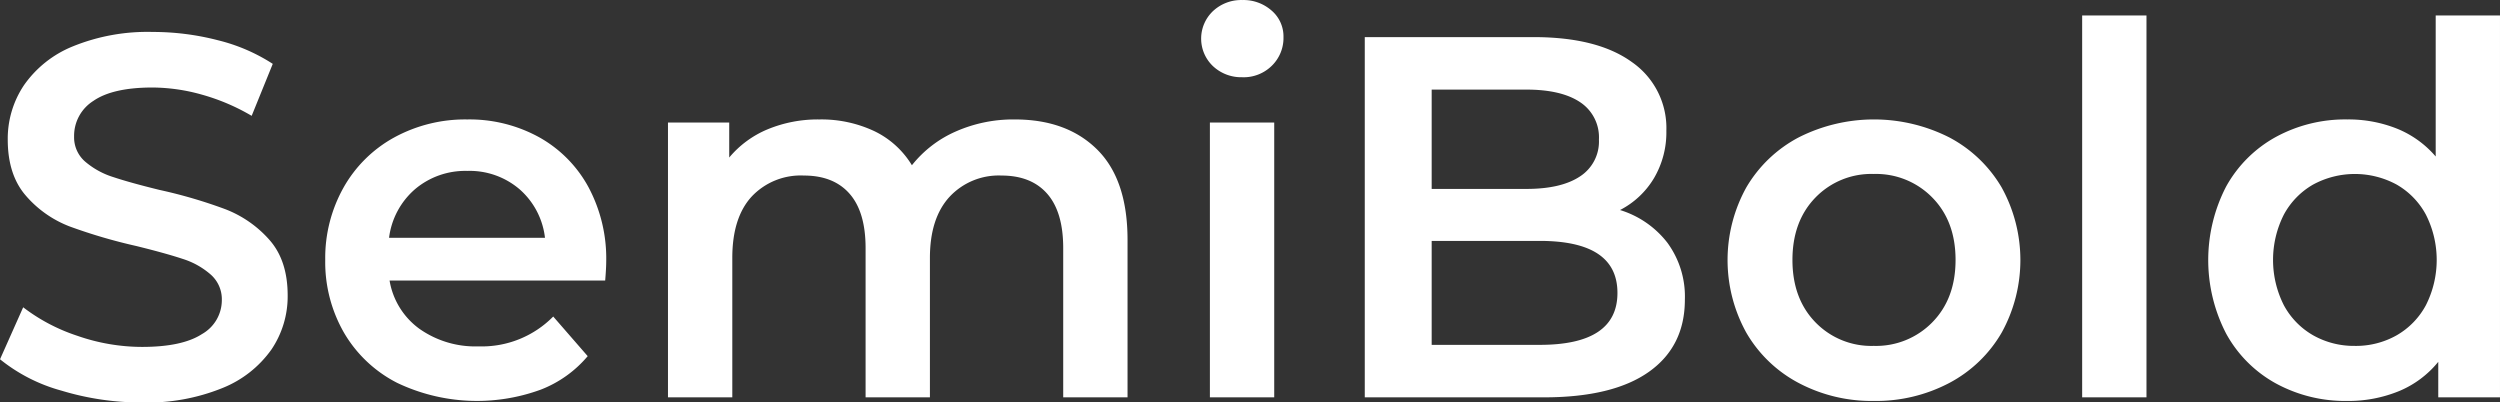
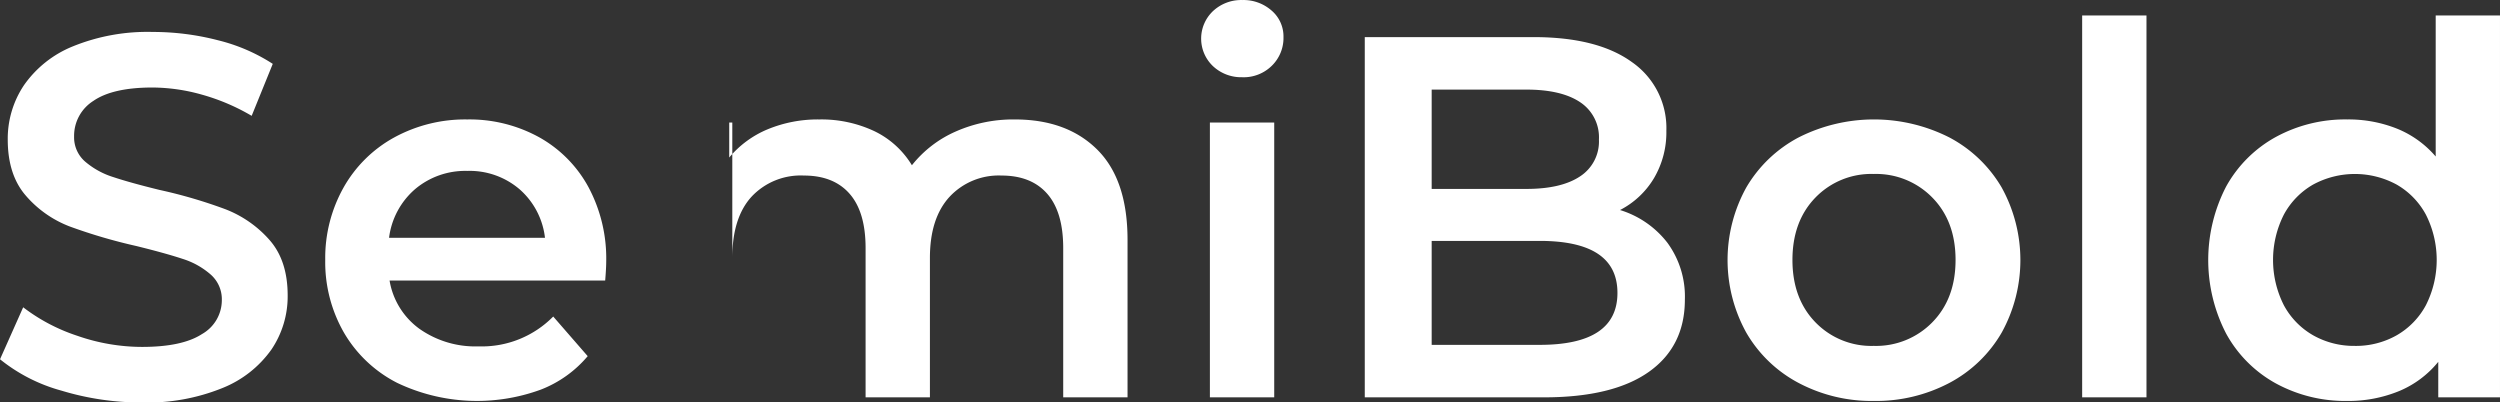
<svg xmlns="http://www.w3.org/2000/svg" width="449.563" height="72.374" viewBox="0 0 449.563 72.374">
  <rect x="0" y="0" width="449.563" height="72.374" fill="#333333" stroke="none" />
  <defs>
    <style> .cls-1 { fill: #fff; fill-rule: evenodd; } </style>
  </defs>
-   <path id="SemiBold" class="cls-1" d="M519.571,515.817a35.966,35.966,0,0,0,14.437-2.592,19.817,19.817,0,0,0,8.838-6.94,17.071,17.071,0,0,0,2.915-9.717q0-6.293-3.285-10a20.3,20.3,0,0,0-7.913-5.506,87.578,87.578,0,0,0-11.845-3.471q-5.275-1.294-8.329-2.313a14.367,14.367,0,0,1-5.044-2.777,5.768,5.768,0,0,1-1.989-4.534,7.424,7.424,0,0,1,3.47-6.386q3.471-2.4,10.6-2.406a33.236,33.236,0,0,1,8.977,1.3,37.445,37.445,0,0,1,8.884,3.794l3.794-9.347a32.246,32.246,0,0,0-9.9-4.257,46.542,46.542,0,0,0-11.66-1.481,35.622,35.622,0,0,0-14.391,2.592,19.726,19.726,0,0,0-8.791,6.987,17.284,17.284,0,0,0-2.915,9.763q0,6.386,3.285,10.133a19.709,19.709,0,0,0,7.866,5.507,96.9,96.9,0,0,0,11.984,3.516q5.276,1.3,8.329,2.314a13.989,13.989,0,0,1,5.044,2.823,5.915,5.915,0,0,1,1.99,4.58,7.008,7.008,0,0,1-3.563,6.108q-3.564,2.315-10.782,2.314a35.454,35.454,0,0,1-11.614-1.99,32.773,32.773,0,0,1-9.763-5.136l-4.165,9.347a30.2,30.2,0,0,0,11.059,5.645,49.423,49.423,0,0,0,14.483,2.129h0Zm83.474-25.357a27.222,27.222,0,0,0-3.193-13.373,22.614,22.614,0,0,0-8.884-8.977,25.932,25.932,0,0,0-12.91-3.192,26.6,26.6,0,0,0-13.141,3.239,23.3,23.3,0,0,0-9.115,9.023,25.849,25.849,0,0,0-3.285,13,25.468,25.468,0,0,0,3.377,13.095,23.319,23.319,0,0,0,9.579,9.023,33.369,33.369,0,0,0,25.819,1.2,20.887,20.887,0,0,0,8.422-6.015l-6.2-7.126a18.01,18.01,0,0,1-13.419,5.367,17.441,17.441,0,0,1-10.688-3.192,13.441,13.441,0,0,1-5.322-8.653H602.86q0.184-2.221.185-3.424h0Zm-24.987-16.288a13.8,13.8,0,0,1,9.44,3.332,13.642,13.642,0,0,1,4.534,8.7h-28.04a13.818,13.818,0,0,1,4.673-8.746,13.96,13.96,0,0,1,9.393-3.285h0Zm98.466-9.254a25.576,25.576,0,0,0-10.643,2.174,20.61,20.61,0,0,0-7.866,6.062,16,16,0,0,0-6.8-6.154,22.356,22.356,0,0,0-9.856-2.082,23.585,23.585,0,0,0-9.254,1.758,18,18,0,0,0-6.941,5.09v-6.293H614.15v49.418h11.568V489.812q0-7.218,3.47-11.013a12.1,12.1,0,0,1,9.393-3.794q5.367,0,8.237,3.285t2.868,9.764v26.837h11.568V489.812q0-7.125,3.517-10.967a12.067,12.067,0,0,1,9.347-3.84q5.365,0,8.236,3.285t2.869,9.764v26.837h11.568V486.573q0-10.828-5.46-16.242t-14.807-5.413h0ZM711.6,514.891h11.568V465.473H711.6v49.418Zm5.83-57.562a7.209,7.209,0,0,0,5.322-2.082,6.978,6.978,0,0,0,2.082-5.136,6.116,6.116,0,0,0-2.129-4.766,7.645,7.645,0,0,0-5.275-1.9,7.427,7.427,0,0,0-5.274,1.989,6.821,6.821,0,0,0,0,9.9,7.419,7.419,0,0,0,5.274,1.99h0Zm67.926,23.876a15.2,15.2,0,0,0,6.108-5.737,16.22,16.22,0,0,0,2.221-8.514,14.425,14.425,0,0,0-6.2-12.355q-6.2-4.488-17.675-4.488H739.451v64.78h32.206q12.4,0,18.878-4.581t6.478-13a16.354,16.354,0,0,0-3.146-10.226,17.11,17.11,0,0,0-8.514-5.877h0ZM768.51,459.55q6.293,0,9.671,2.268a7.559,7.559,0,0,1,3.378,6.709,7.469,7.469,0,0,1-3.378,6.617q-3.38,2.268-9.671,2.267H751.482V459.55H768.51Zm2.406,45.9H751.482V486.758h19.434q13.972,0,13.974,9.347t-13.974,9.347h0Zm60.06,10.087a28.227,28.227,0,0,0,13.6-3.239,23.625,23.625,0,0,0,9.394-9.023,26.989,26.989,0,0,0,0-26.144,23.735,23.735,0,0,0-9.394-8.976,29.993,29.993,0,0,0-27.115,0,23.713,23.713,0,0,0-9.393,8.976,26.982,26.982,0,0,0,0,26.144,23.6,23.6,0,0,0,9.393,9.023,28.031,28.031,0,0,0,13.512,3.239h0Zm0-9.9a13.981,13.981,0,0,1-10.5-4.257q-4.119-4.255-4.118-11.2t4.118-11.2a13.985,13.985,0,0,1,10.5-4.257,14.135,14.135,0,0,1,10.549,4.257q4.166,4.258,4.165,11.2t-4.165,11.2a14.131,14.131,0,0,1-10.549,4.257h0Zm37.479,9.254h11.567V446.224H868.455v68.667Zm63.575-68.667v25.357a18.068,18.068,0,0,0-6.94-5,23.512,23.512,0,0,0-8.977-1.665,26.046,26.046,0,0,0-12.817,3.146,22.7,22.7,0,0,0-8.931,8.884,28.749,28.749,0,0,0,0,26.514,22.6,22.6,0,0,0,8.931,8.93,26.025,26.025,0,0,0,12.817,3.147,23.938,23.938,0,0,0,9.3-1.758,17.9,17.9,0,0,0,7.079-5.275v6.385h11.1V446.224H932.03ZM917.5,505.637a14.876,14.876,0,0,1-7.5-1.9,13.705,13.705,0,0,1-5.275-5.414,18.039,18.039,0,0,1,0-16.288,13.725,13.725,0,0,1,5.275-5.414,15.759,15.759,0,0,1,14.992,0,13.718,13.718,0,0,1,5.275,5.414,18.031,18.031,0,0,1,0,16.288A13.7,13.7,0,0,1,925,503.74a14.876,14.876,0,0,1-7.5,1.9h0Z" transform="translate(-494.031 -443.438)" />
+   <path id="SemiBold" class="cls-1" d="M519.571,515.817a35.966,35.966,0,0,0,14.437-2.592,19.817,19.817,0,0,0,8.838-6.94,17.071,17.071,0,0,0,2.915-9.717q0-6.293-3.285-10a20.3,20.3,0,0,0-7.913-5.506,87.578,87.578,0,0,0-11.845-3.471q-5.275-1.294-8.329-2.313a14.367,14.367,0,0,1-5.044-2.777,5.768,5.768,0,0,1-1.989-4.534,7.424,7.424,0,0,1,3.47-6.386q3.471-2.4,10.6-2.406a33.236,33.236,0,0,1,8.977,1.3,37.445,37.445,0,0,1,8.884,3.794l3.794-9.347a32.246,32.246,0,0,0-9.9-4.257,46.542,46.542,0,0,0-11.66-1.481,35.622,35.622,0,0,0-14.391,2.592,19.726,19.726,0,0,0-8.791,6.987,17.284,17.284,0,0,0-2.915,9.763q0,6.386,3.285,10.133a19.709,19.709,0,0,0,7.866,5.507,96.9,96.9,0,0,0,11.984,3.516q5.276,1.3,8.329,2.314a13.989,13.989,0,0,1,5.044,2.823,5.915,5.915,0,0,1,1.99,4.58,7.008,7.008,0,0,1-3.563,6.108q-3.564,2.315-10.782,2.314a35.454,35.454,0,0,1-11.614-1.99,32.773,32.773,0,0,1-9.763-5.136l-4.165,9.347a30.2,30.2,0,0,0,11.059,5.645,49.423,49.423,0,0,0,14.483,2.129h0Zm83.474-25.357a27.222,27.222,0,0,0-3.193-13.373,22.614,22.614,0,0,0-8.884-8.977,25.932,25.932,0,0,0-12.91-3.192,26.6,26.6,0,0,0-13.141,3.239,23.3,23.3,0,0,0-9.115,9.023,25.849,25.849,0,0,0-3.285,13,25.468,25.468,0,0,0,3.377,13.095,23.319,23.319,0,0,0,9.579,9.023,33.369,33.369,0,0,0,25.819,1.2,20.887,20.887,0,0,0,8.422-6.015l-6.2-7.126a18.01,18.01,0,0,1-13.419,5.367,17.441,17.441,0,0,1-10.688-3.192,13.441,13.441,0,0,1-5.322-8.653H602.86q0.184-2.221.185-3.424h0Zm-24.987-16.288a13.8,13.8,0,0,1,9.44,3.332,13.642,13.642,0,0,1,4.534,8.7h-28.04a13.818,13.818,0,0,1,4.673-8.746,13.96,13.96,0,0,1,9.393-3.285h0Zm98.466-9.254a25.576,25.576,0,0,0-10.643,2.174,20.61,20.61,0,0,0-7.866,6.062,16,16,0,0,0-6.8-6.154,22.356,22.356,0,0,0-9.856-2.082,23.585,23.585,0,0,0-9.254,1.758,18,18,0,0,0-6.941,5.09v-6.293H614.15h11.568V489.812q0-7.218,3.47-11.013a12.1,12.1,0,0,1,9.393-3.794q5.367,0,8.237,3.285t2.868,9.764v26.837h11.568V489.812q0-7.125,3.517-10.967a12.067,12.067,0,0,1,9.347-3.84q5.365,0,8.236,3.285t2.869,9.764v26.837h11.568V486.573q0-10.828-5.46-16.242t-14.807-5.413h0ZM711.6,514.891h11.568V465.473H711.6v49.418Zm5.83-57.562a7.209,7.209,0,0,0,5.322-2.082,6.978,6.978,0,0,0,2.082-5.136,6.116,6.116,0,0,0-2.129-4.766,7.645,7.645,0,0,0-5.275-1.9,7.427,7.427,0,0,0-5.274,1.989,6.821,6.821,0,0,0,0,9.9,7.419,7.419,0,0,0,5.274,1.99h0Zm67.926,23.876a15.2,15.2,0,0,0,6.108-5.737,16.22,16.22,0,0,0,2.221-8.514,14.425,14.425,0,0,0-6.2-12.355q-6.2-4.488-17.675-4.488H739.451v64.78h32.206q12.4,0,18.878-4.581t6.478-13a16.354,16.354,0,0,0-3.146-10.226,17.11,17.11,0,0,0-8.514-5.877h0ZM768.51,459.55q6.293,0,9.671,2.268a7.559,7.559,0,0,1,3.378,6.709,7.469,7.469,0,0,1-3.378,6.617q-3.38,2.268-9.671,2.267H751.482V459.55H768.51Zm2.406,45.9H751.482V486.758h19.434q13.972,0,13.974,9.347t-13.974,9.347h0Zm60.06,10.087a28.227,28.227,0,0,0,13.6-3.239,23.625,23.625,0,0,0,9.394-9.023,26.989,26.989,0,0,0,0-26.144,23.735,23.735,0,0,0-9.394-8.976,29.993,29.993,0,0,0-27.115,0,23.713,23.713,0,0,0-9.393,8.976,26.982,26.982,0,0,0,0,26.144,23.6,23.6,0,0,0,9.393,9.023,28.031,28.031,0,0,0,13.512,3.239h0Zm0-9.9a13.981,13.981,0,0,1-10.5-4.257q-4.119-4.255-4.118-11.2t4.118-11.2a13.985,13.985,0,0,1,10.5-4.257,14.135,14.135,0,0,1,10.549,4.257q4.166,4.258,4.165,11.2t-4.165,11.2a14.131,14.131,0,0,1-10.549,4.257h0Zm37.479,9.254h11.567V446.224H868.455v68.667Zm63.575-68.667v25.357a18.068,18.068,0,0,0-6.94-5,23.512,23.512,0,0,0-8.977-1.665,26.046,26.046,0,0,0-12.817,3.146,22.7,22.7,0,0,0-8.931,8.884,28.749,28.749,0,0,0,0,26.514,22.6,22.6,0,0,0,8.931,8.93,26.025,26.025,0,0,0,12.817,3.147,23.938,23.938,0,0,0,9.3-1.758,17.9,17.9,0,0,0,7.079-5.275v6.385h11.1V446.224H932.03ZM917.5,505.637a14.876,14.876,0,0,1-7.5-1.9,13.705,13.705,0,0,1-5.275-5.414,18.039,18.039,0,0,1,0-16.288,13.725,13.725,0,0,1,5.275-5.414,15.759,15.759,0,0,1,14.992,0,13.718,13.718,0,0,1,5.275,5.414,18.031,18.031,0,0,1,0,16.288A13.7,13.7,0,0,1,925,503.74a14.876,14.876,0,0,1-7.5,1.9h0Z" transform="translate(-494.031 -443.438)" />
</svg>